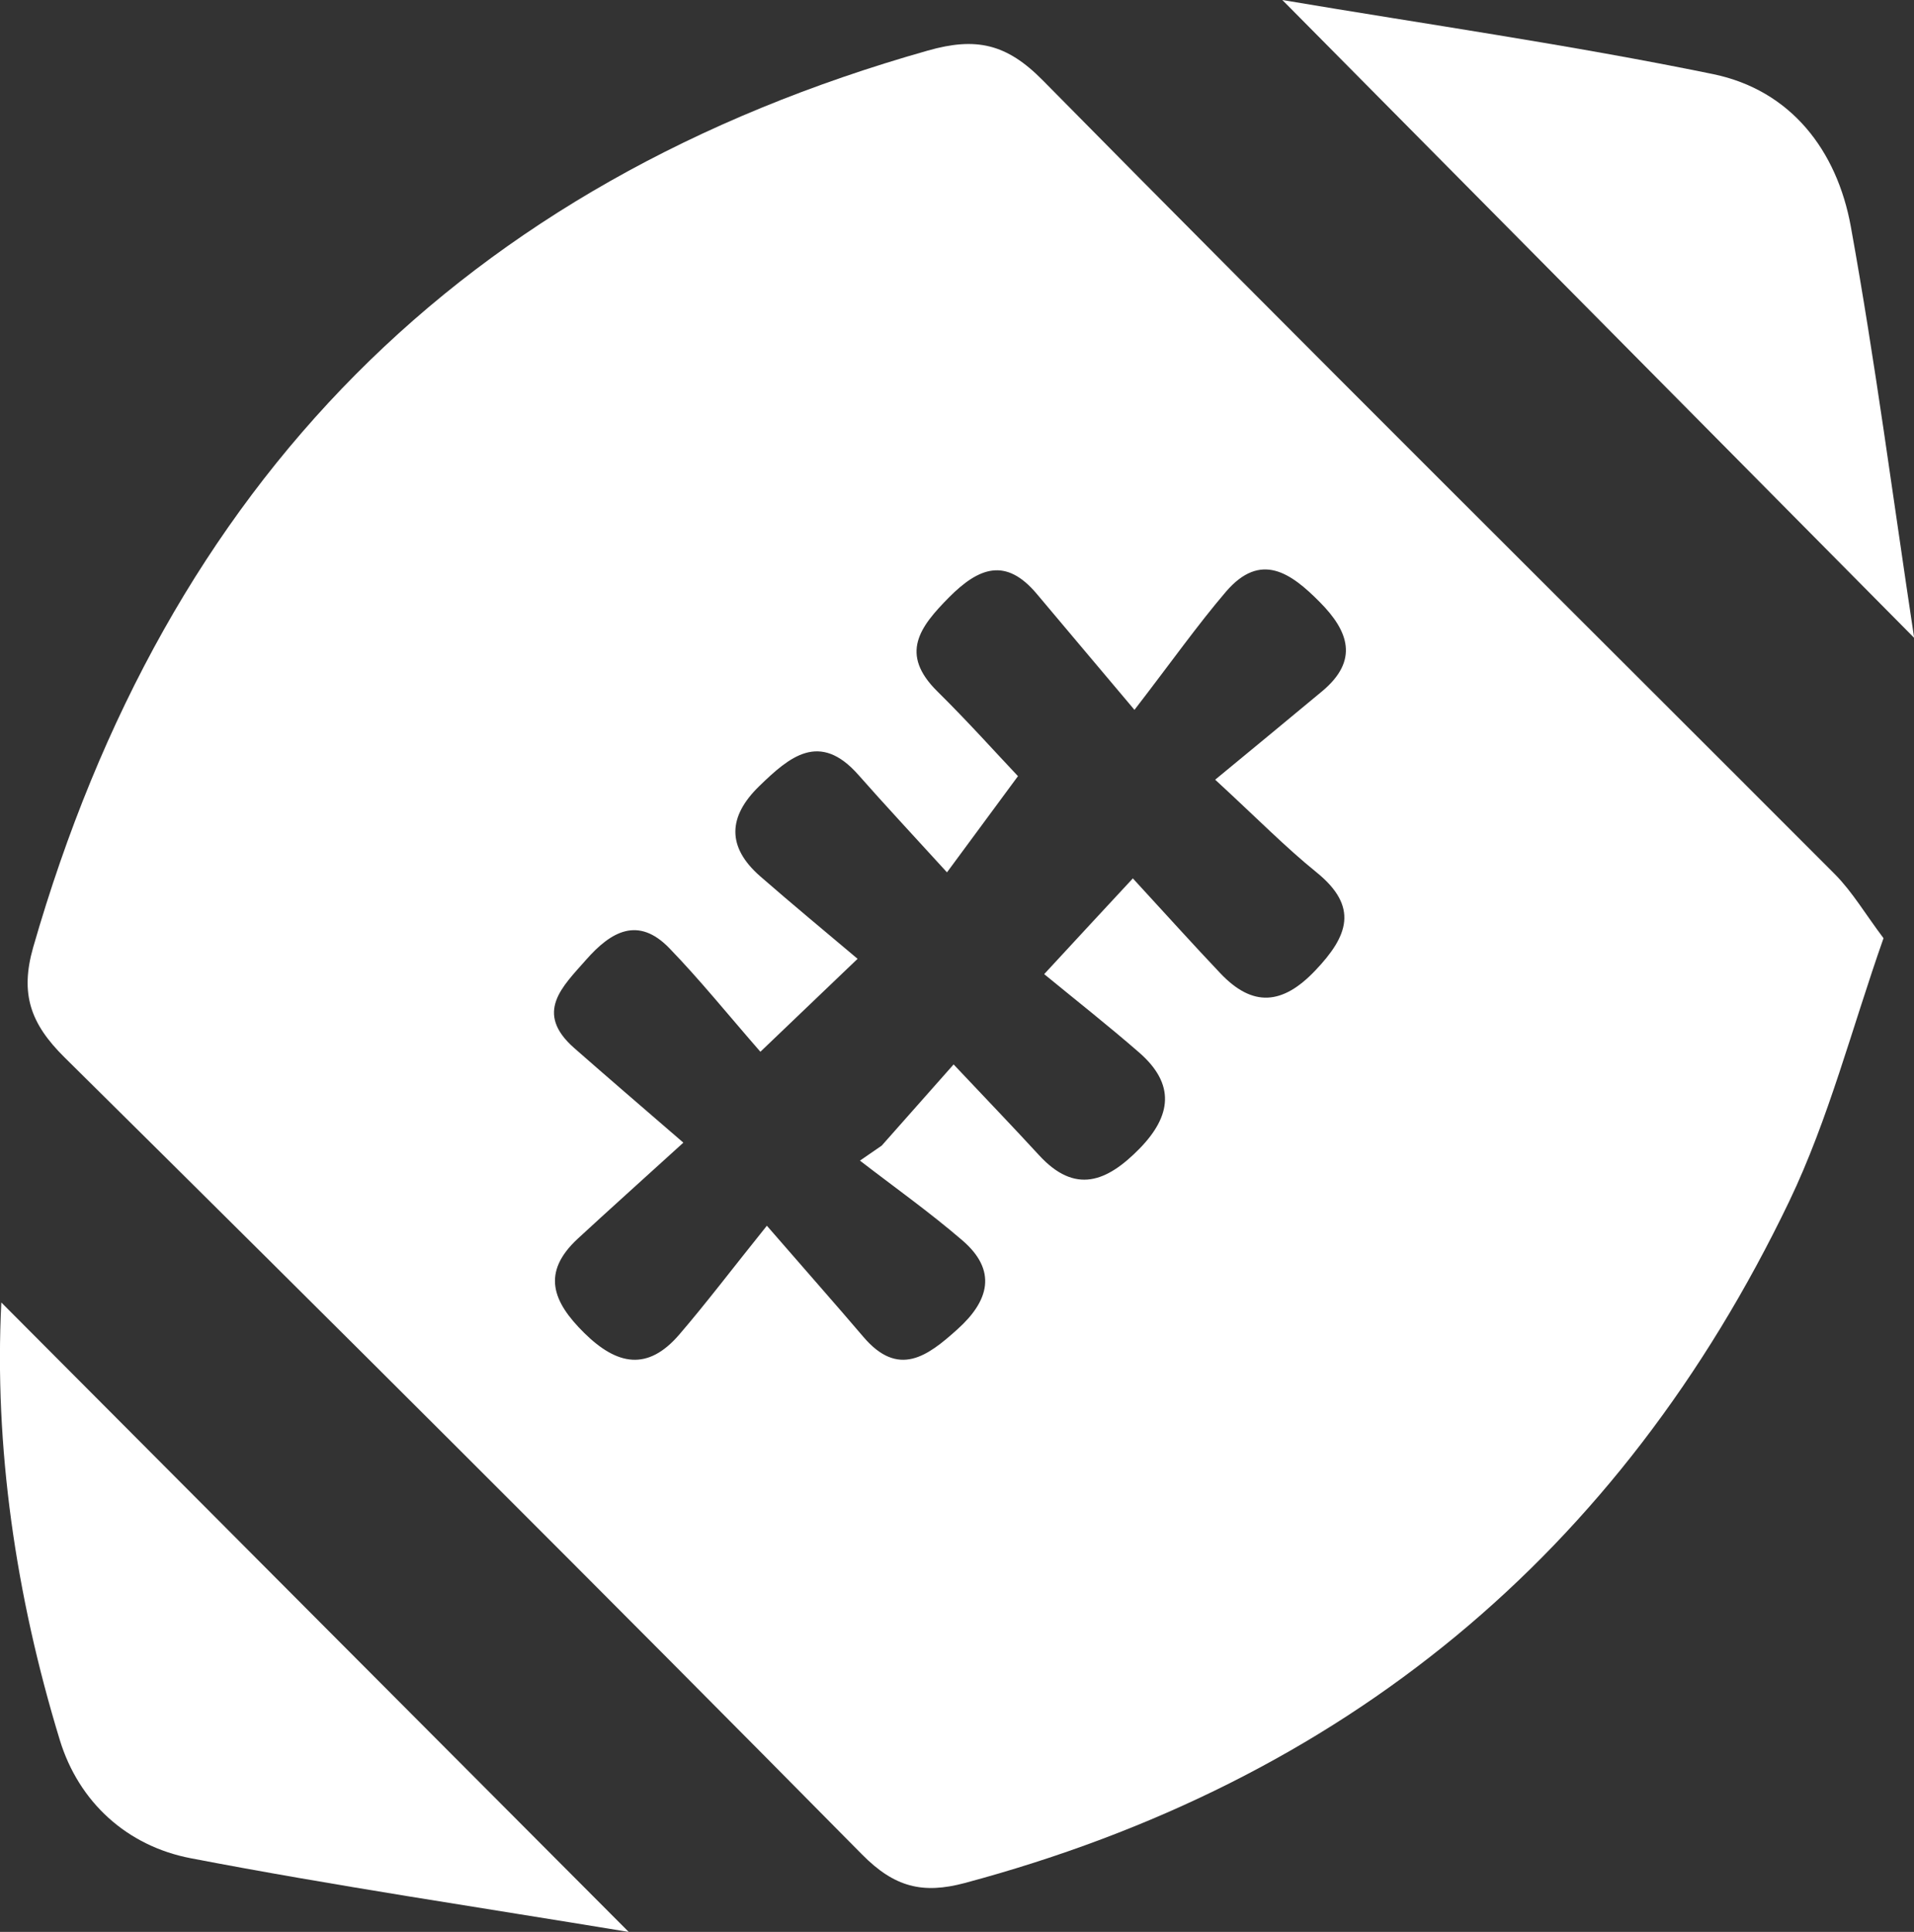
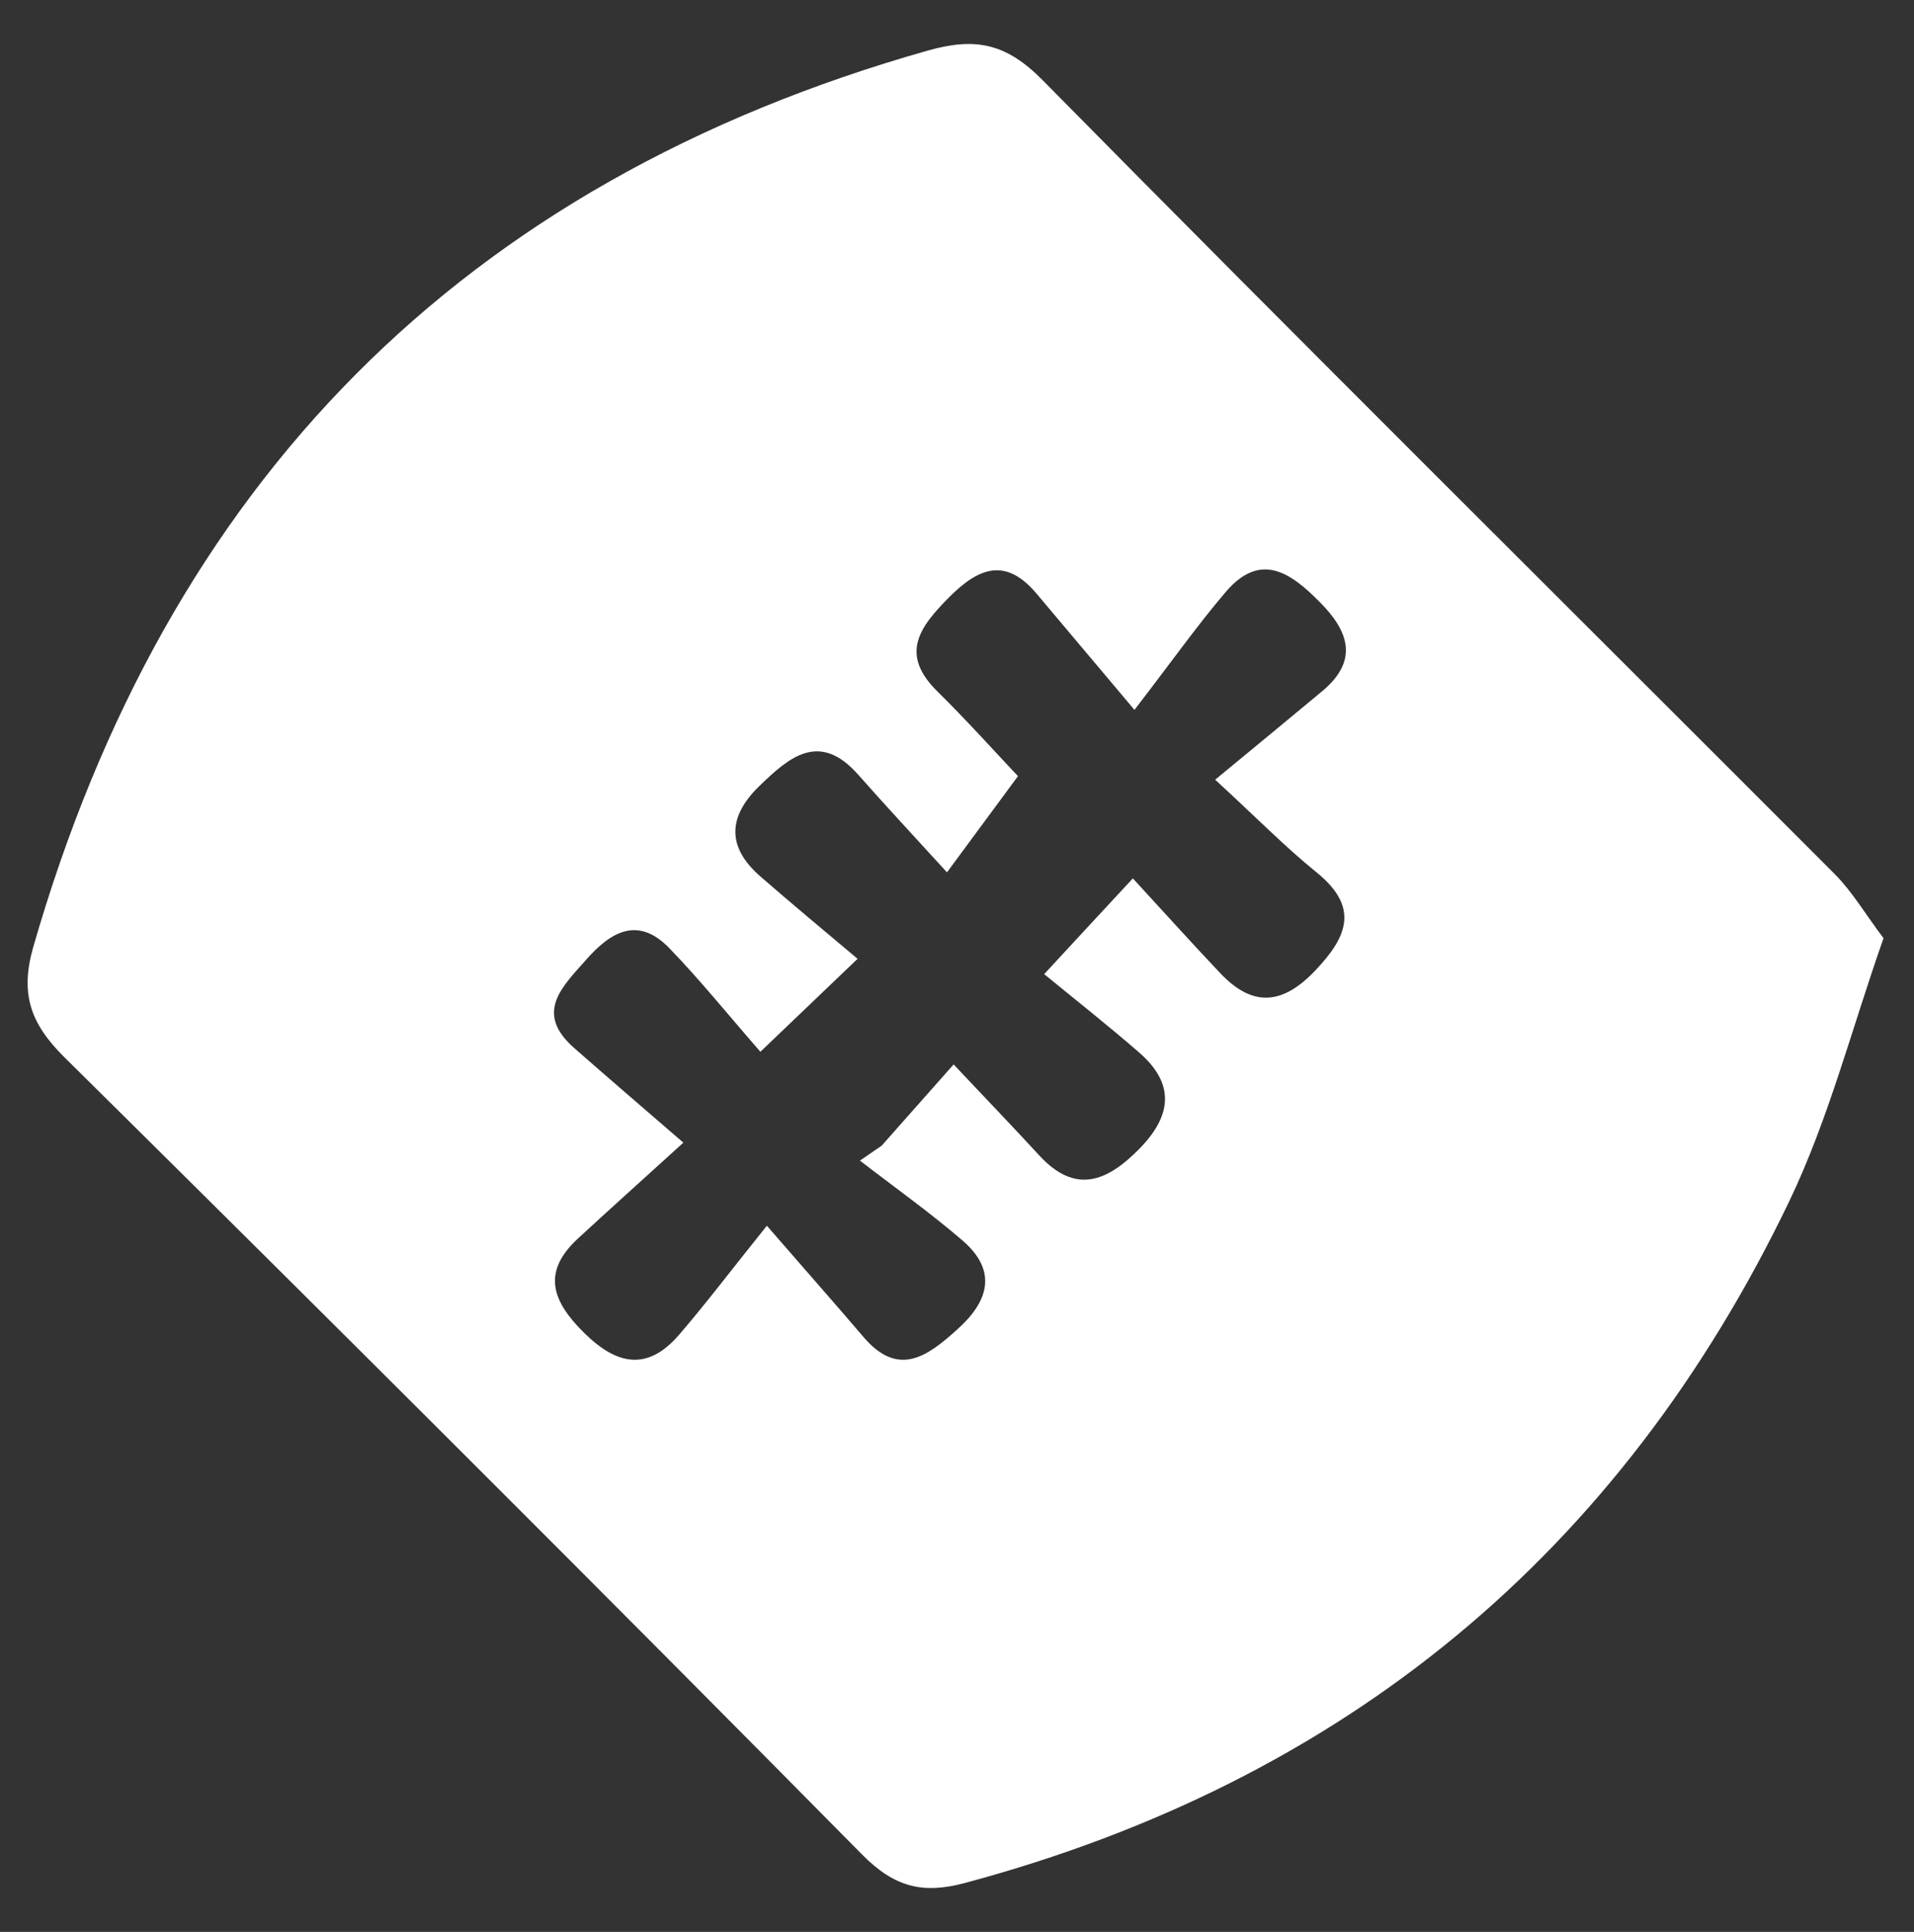
<svg xmlns="http://www.w3.org/2000/svg" id="Layer_2" viewBox="0 0 129.96 131.15">
  <rect x="0" y="0" width="129.96" height="131.15" fill="#333333" stroke="none" />
  <defs>
    <style>.cls-1{fill:#fff;stroke-width:0px;}</style>
  </defs>
  <path class="cls-1" d="m127.89,63.69c-2.16,6.14-3.72,12.27-6.4,17.86-11.51,23.96-30.25,39.38-55.98,46.28-2.85.76-4.77.3-6.98-1.94-17.94-18.16-36.02-36.18-54.17-54.13-2.28-2.26-3.01-4.28-2.11-7.44C11.31,32.8,31.35,12.39,63.01,3.43c3.25-.92,5.33-.48,7.8,2.03,17.82,18.07,35.85,35.93,53.78,53.89,1.19,1.2,2.07,2.71,3.3,4.34Zm-50.97-4.06c2.3,2.5,4.09,4.49,5.93,6.43,2.2,2.33,4.23,2.17,6.46-.18,2.22-2.33,2.98-4.32.07-6.67-2.08-1.68-3.97-3.61-6.87-6.28,2.69-2.22,4.99-4.11,7.27-6.01,2.49-2.08,1.81-4.06-.17-6.05-1.96-1.98-4.01-3.45-6.37-.7-1.93,2.26-3.66,4.71-6.21,8.02-2.98-3.54-4.81-5.7-6.63-7.87-2.1-2.5-3.93-1.81-5.96.23-1.99,2.01-3.38,3.83-.8,6.38,2.08,2.05,4.03,4.23,5.48,5.76-1.67,2.27-3.06,4.14-4.82,6.53-2.4-2.63-4.23-4.59-6.01-6.61-2.64-3-4.69-1.23-6.74.76-2.13,2.07-2.21,4.13.07,6.12,2.11,1.84,4.26,3.62,6.61,5.6-2.55,2.44-4.21,4.03-6.6,6.31-2.24-2.57-4.11-4.89-6.18-7.03-2.12-2.19-3.96-1.14-5.65.78-1.62,1.84-3.54,3.59-.82,5.99,2.3,2.02,4.62,4.01,7.42,6.43-2.97,2.7-5.08,4.59-7.16,6.51-2.5,2.31-1.72,4.29.43,6.41,2.23,2.2,4.31,2.6,6.45.11,1.84-2.14,3.54-4.39,5.95-7.39,2.82,3.25,4.7,5.37,6.54,7.53,2.39,2.82,4.37,1.33,6.4-.5,2.15-1.93,2.72-3.99.33-6.04-2.22-1.91-4.63-3.62-6.95-5.41.49-.34.98-.68,1.48-1.02,1.54-1.74,3.08-3.48,4.88-5.51,2.13,2.26,3.98,4.18,5.79,6.15,2.47,2.7,4.62,1.82,6.83-.43,2.19-2.24,2.43-4.38,0-6.51-2.1-1.83-4.29-3.55-6.47-5.34,2.42-2.62,3.93-4.25,6.04-6.52Z" />
-   <path class="cls-1" d="m42.68,131.15c-10.17-1.68-19.99-3.13-29.72-5-4.34-.83-7.61-3.81-8.9-8.03C1.05,108.27-.4,98.17.09,88.42c13.81,13.86,27.79,27.88,42.59,42.72Z" />
-   <path class="cls-1" d="m87.07,0c9.72,1.64,19.54,3.04,29.24,5.03,5.29,1.09,8.42,5.18,9.36,10.35,1.66,9.17,2.86,18.42,4.3,27.92-14.52-14.65-28.4-28.67-42.9-43.3Z" />
</svg>